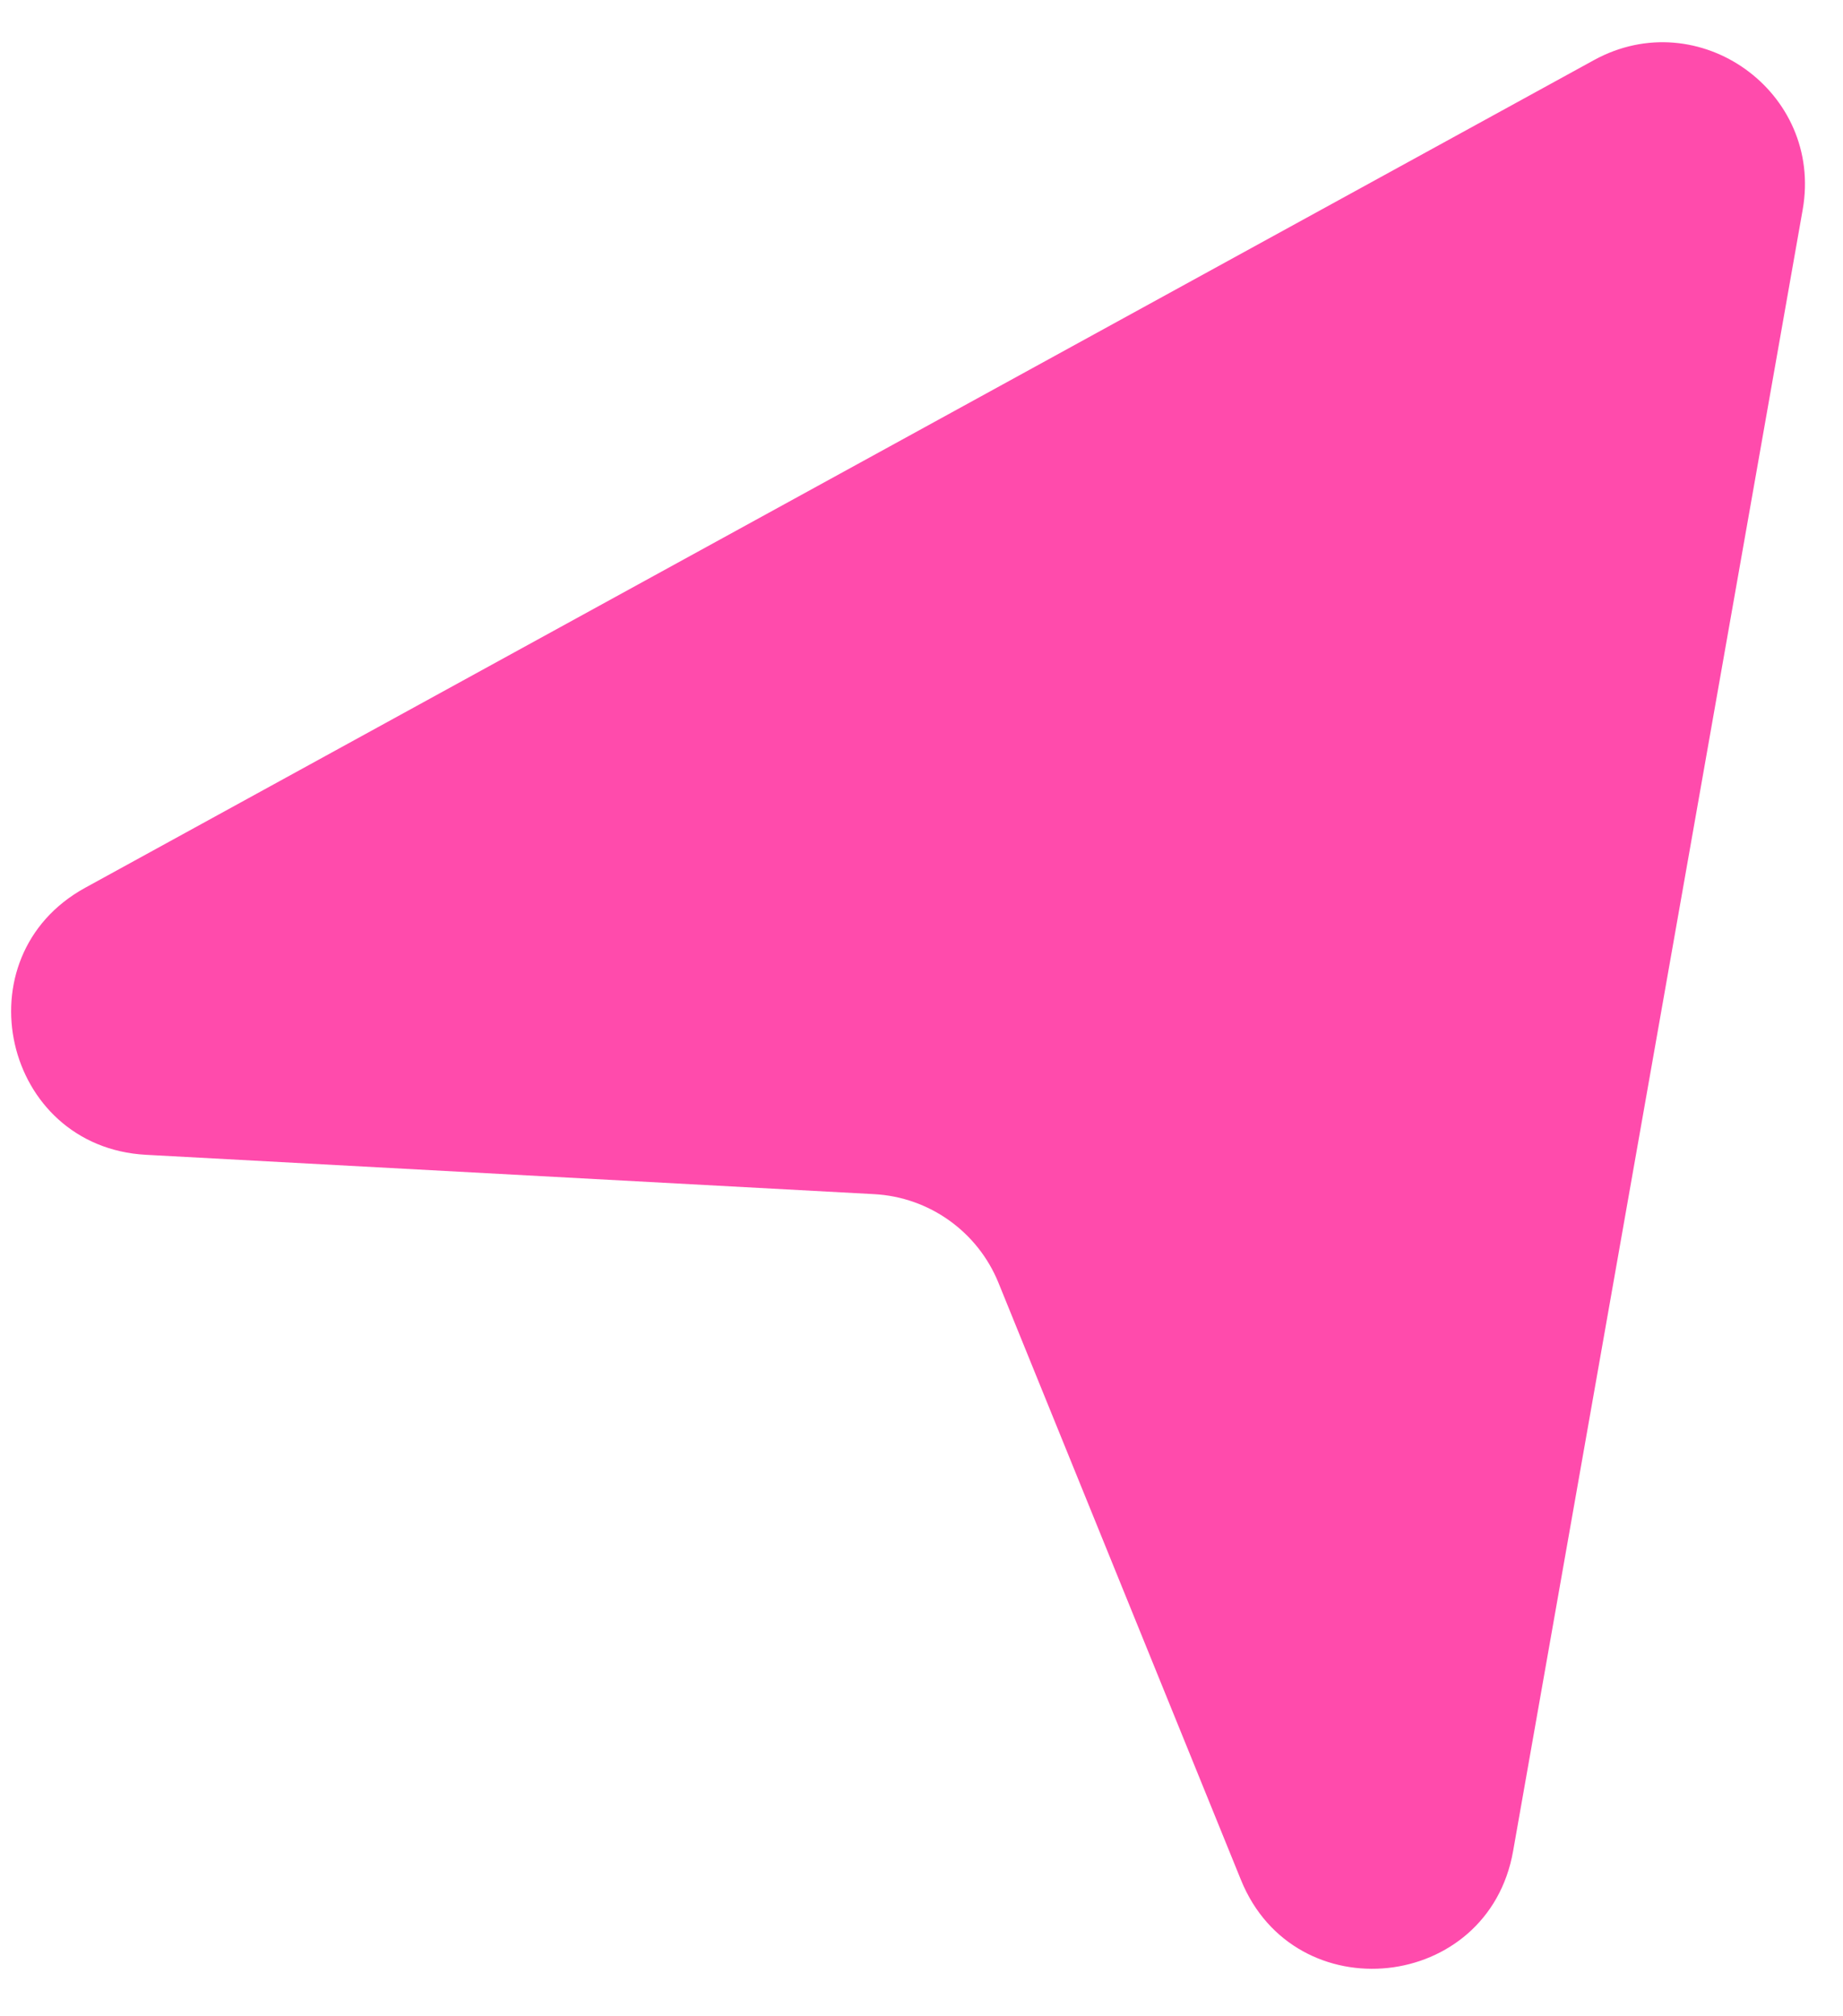
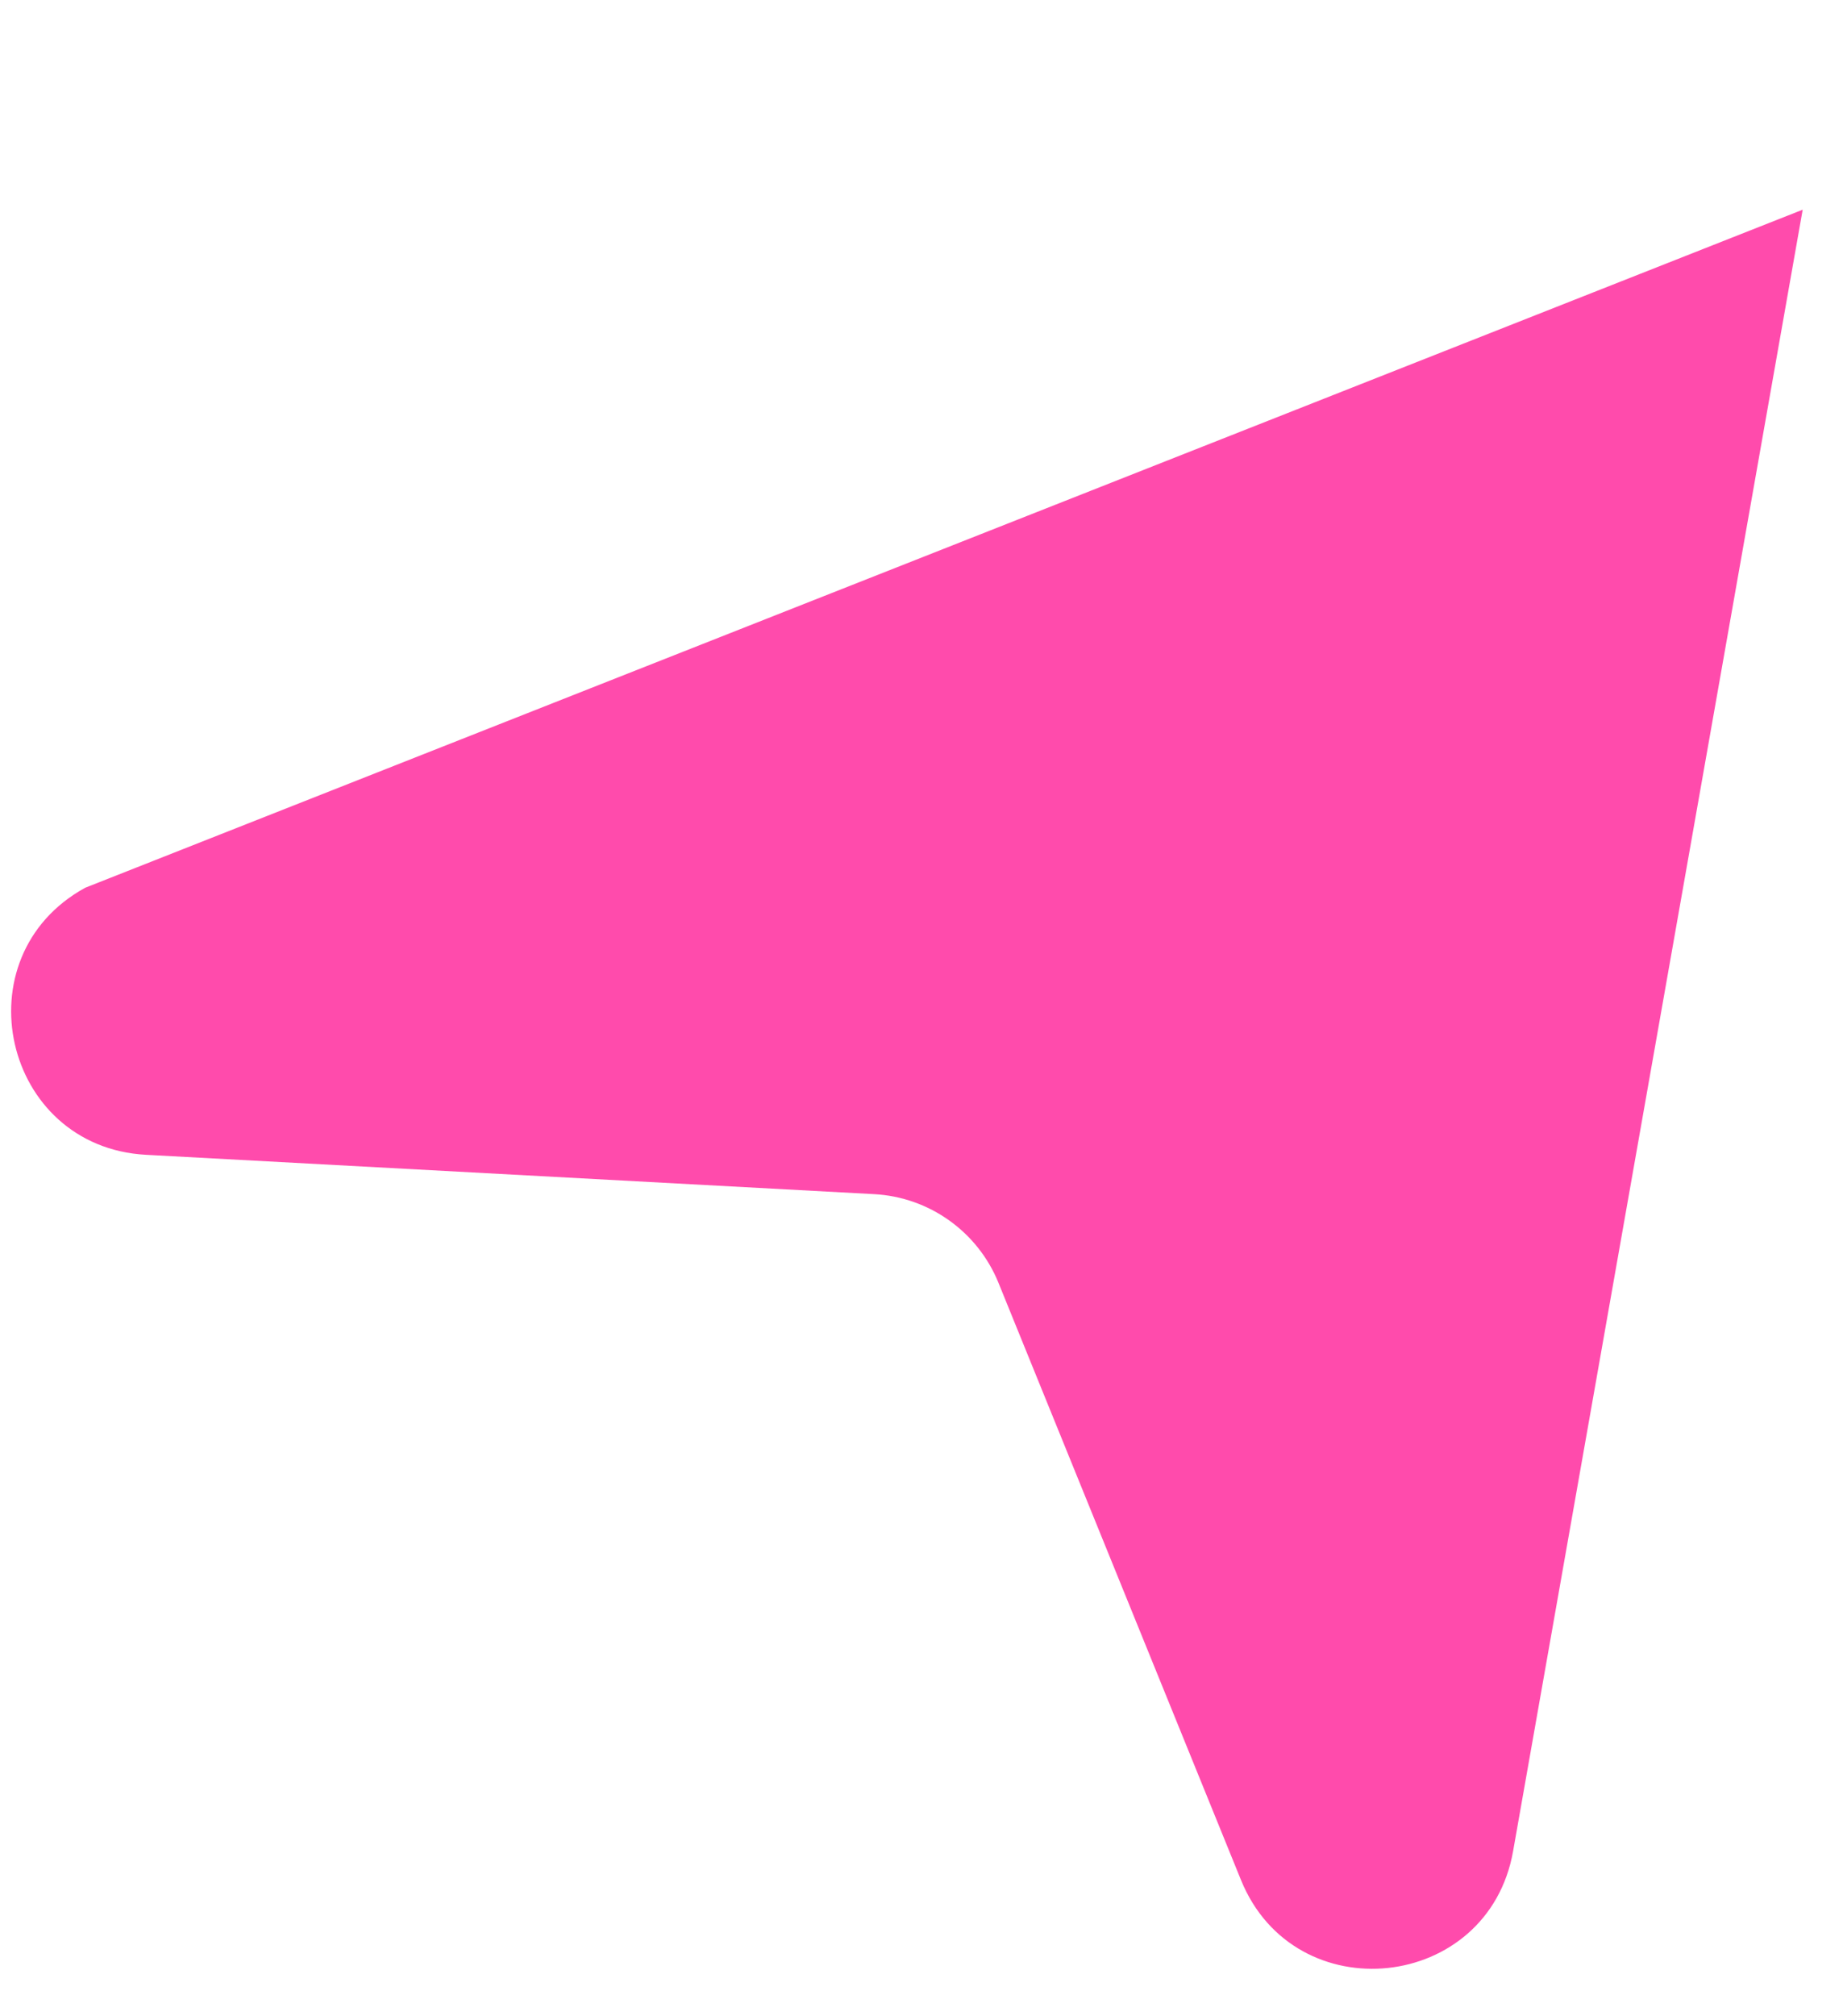
<svg xmlns="http://www.w3.org/2000/svg" width="32" height="35" viewBox="0 0 32 35" fill="none">
-   <path id="Polygon 3" d="M31.3 3.64C31.661 1.597 29.496 0.046 27.677 1.043L1.48 15.41C-0.702 16.606 0.051 19.911 2.535 20.046L15.179 20.729C16.135 20.781 16.975 21.38 17.336 22.267L21.547 32.634C22.481 34.932 25.841 34.576 26.272 32.133L31.3 3.64Z" fill="#FF4BAC" />
+   <path id="Polygon 3" d="M31.3 3.64L1.48 15.41C-0.702 16.606 0.051 19.911 2.535 20.046L15.179 20.729C16.135 20.781 16.975 21.38 17.336 22.267L21.547 32.634C22.481 34.932 25.841 34.576 26.272 32.133L31.3 3.64Z" fill="#FF4BAC" />
</svg>